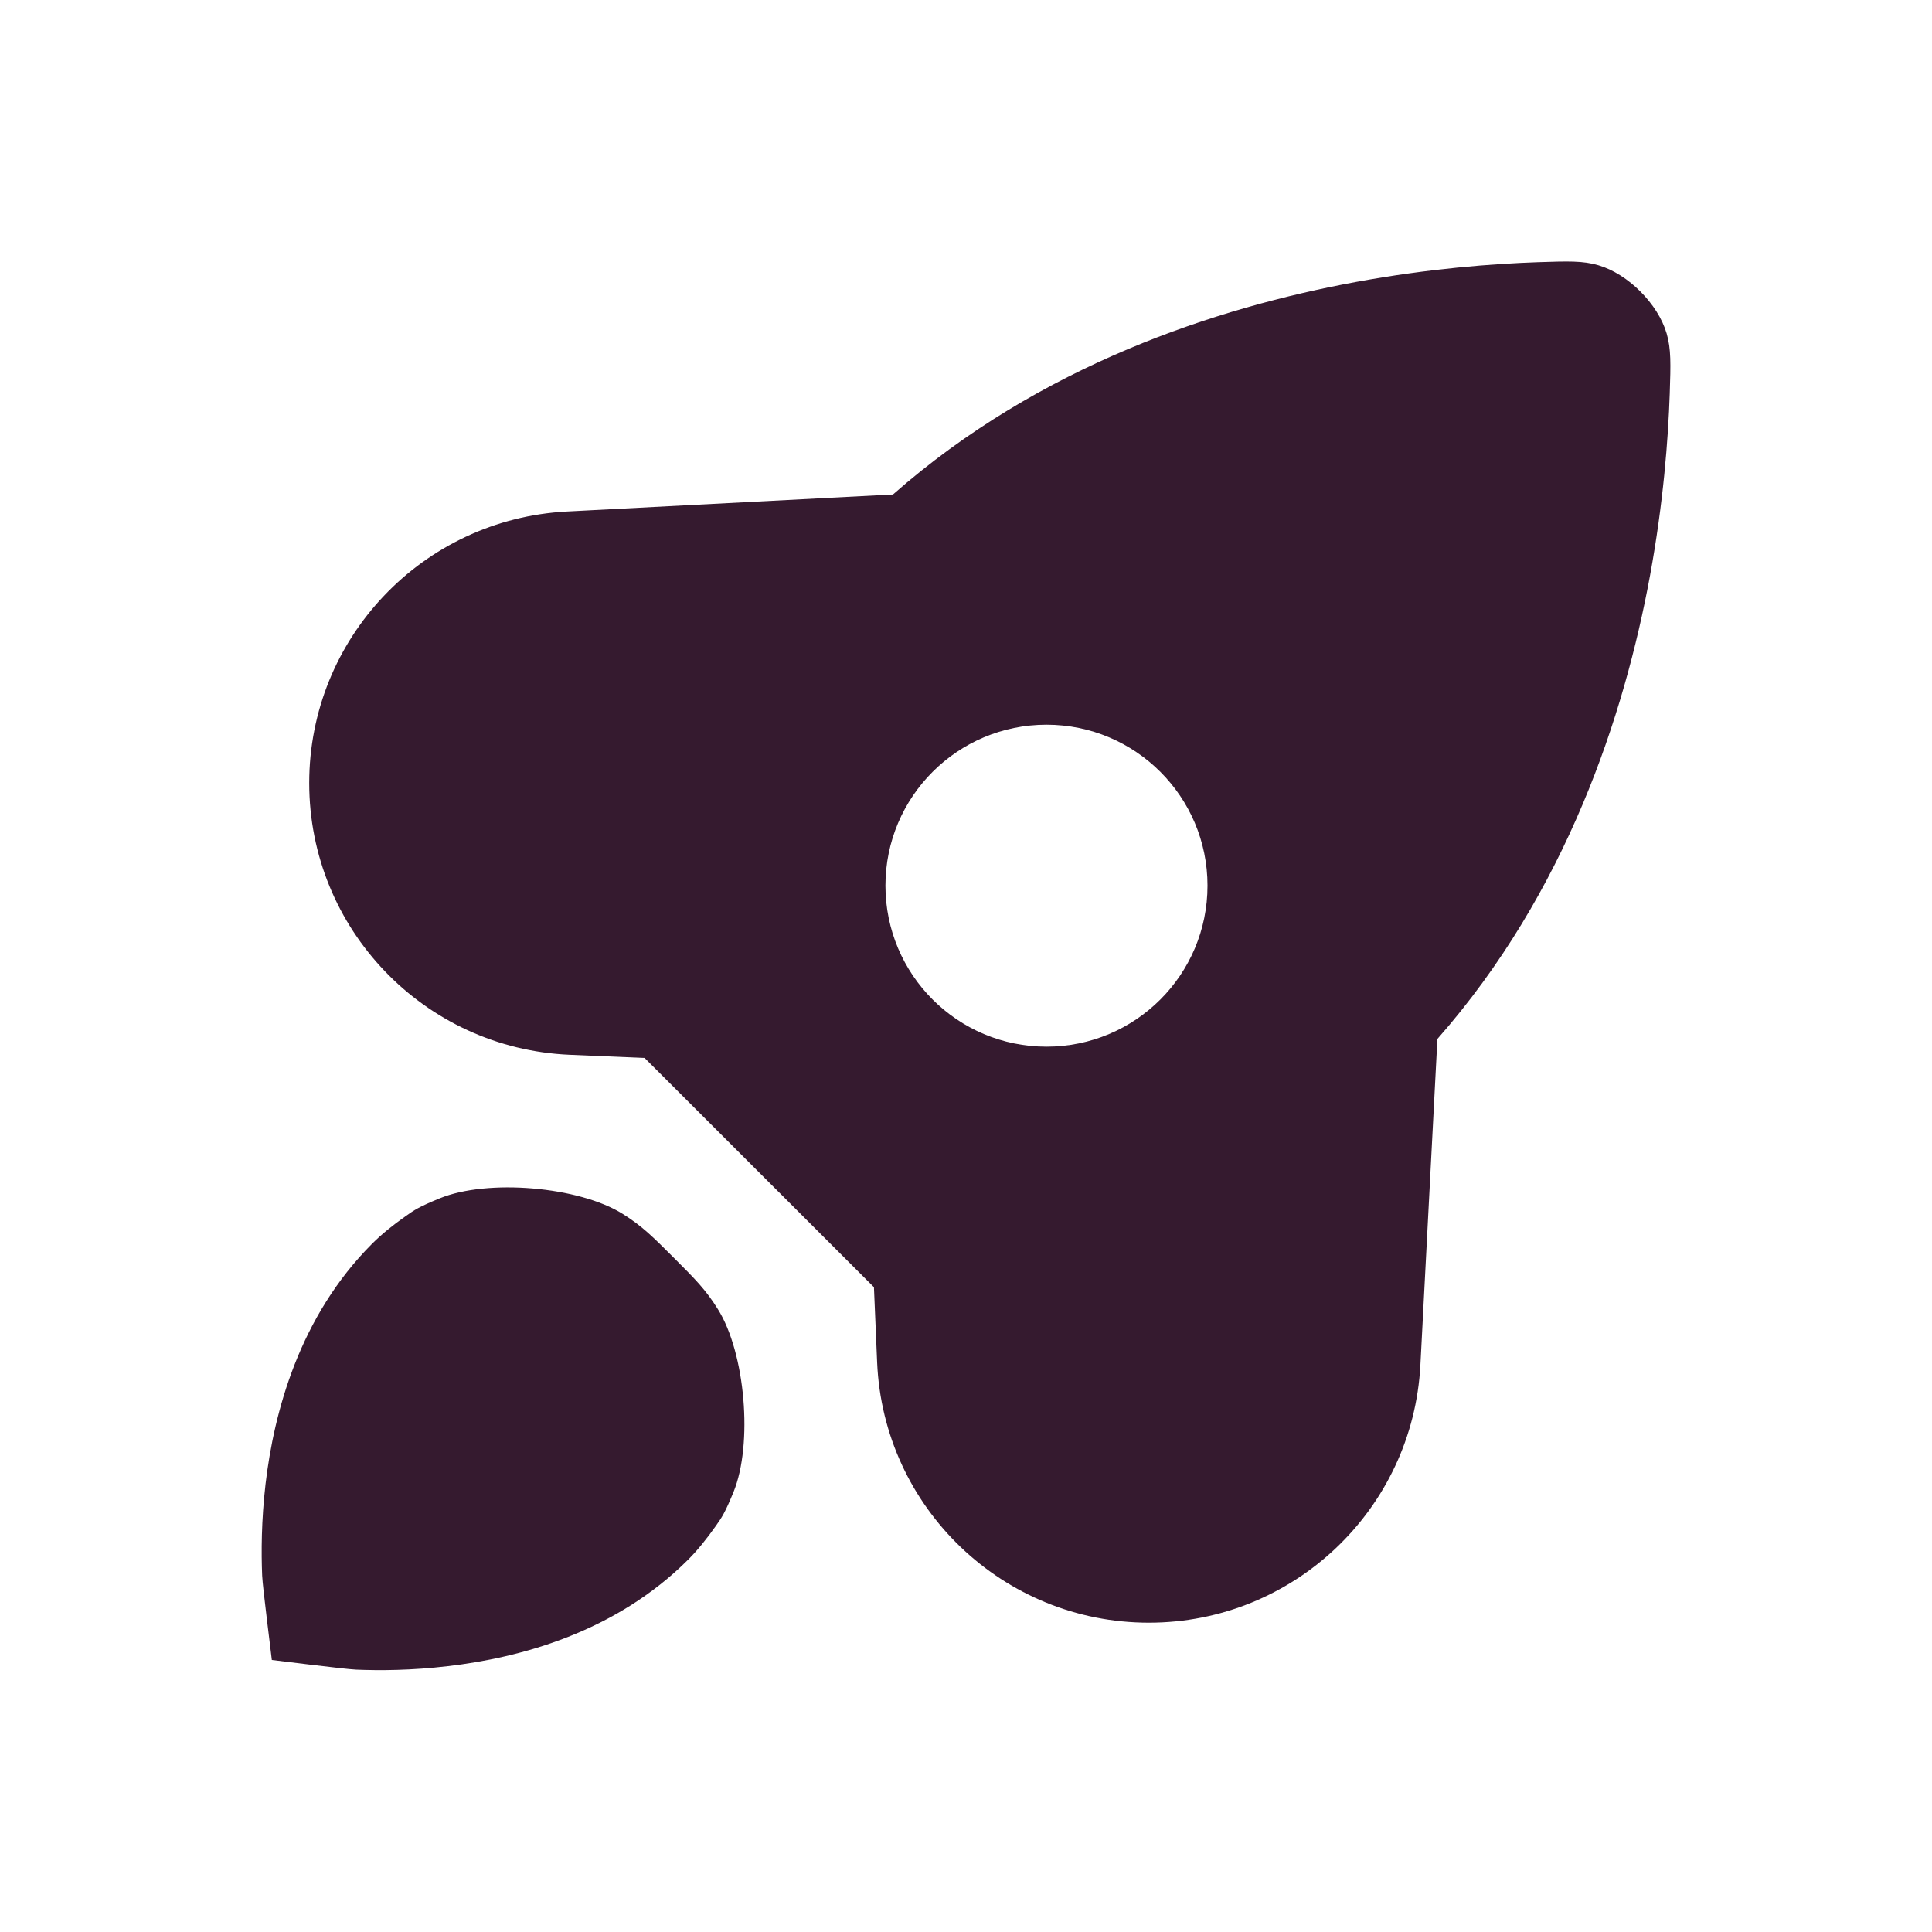
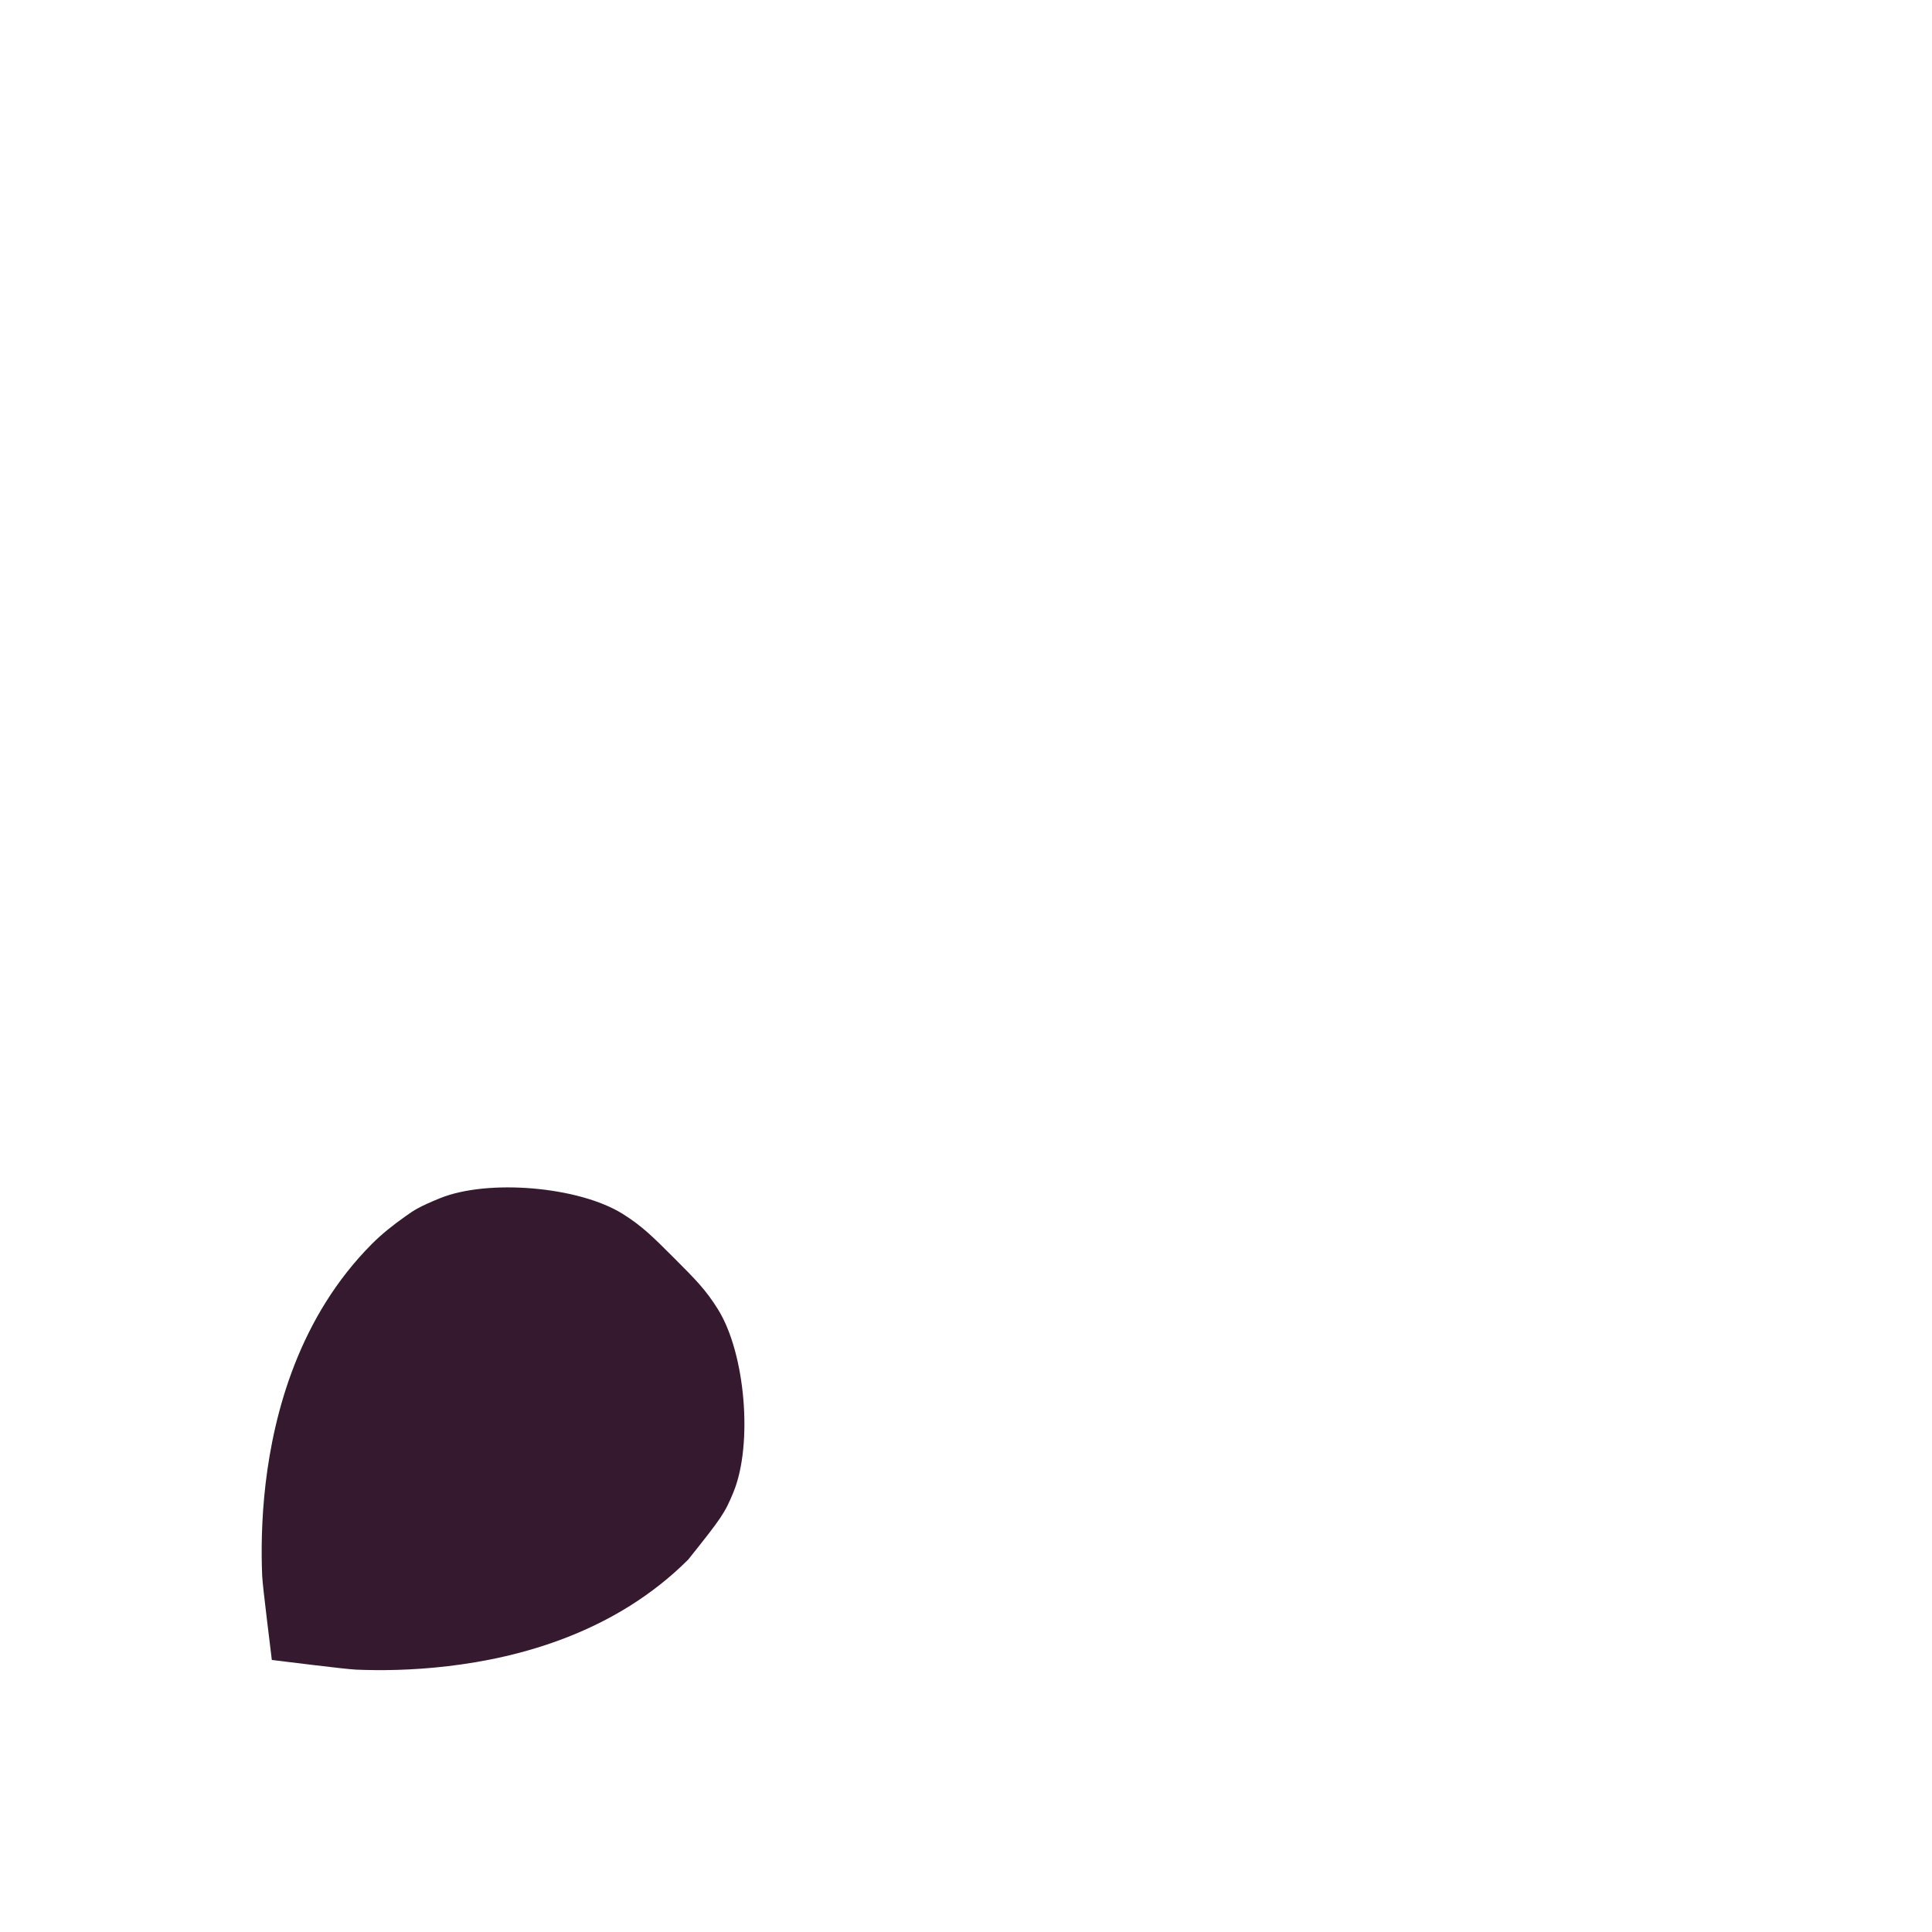
<svg xmlns="http://www.w3.org/2000/svg" width="20" height="20" viewBox="0 0 20 20" fill="none">
-   <path d="M4.2 12.589C4.066 12.683 3.948 12.779 3.854 12.873C3.098 13.629 2.836 14.621 2.749 15.362C2.705 15.739 2.704 16.073 2.714 16.312C2.719 16.432 2.807 17.114 2.814 17.184C2.883 17.191 3.566 17.279 3.686 17.284C3.925 17.294 4.259 17.293 4.636 17.248C5.377 17.162 6.369 16.9 7.125 16.144C7.219 16.05 7.315 15.931 7.409 15.798C7.472 15.709 7.503 15.665 7.593 15.446C7.796 14.95 7.716 14.006 7.431 13.552C7.306 13.351 7.196 13.241 6.976 13.021C6.757 12.802 6.647 12.692 6.446 12.566C5.992 12.282 5.048 12.202 4.552 12.405C4.333 12.495 4.289 12.526 4.2 12.589Z" fill="#351A2F" />
-   <path fill-rule="evenodd" clip-rule="evenodd" d="M14.041 2.918C14.793 2.78 15.45 2.73 15.921 2.714C16.231 2.704 16.386 2.698 16.547 2.746C16.854 2.836 17.163 3.145 17.253 3.452C17.3 3.613 17.295 3.768 17.285 4.077C17.269 4.548 17.219 5.206 17.081 5.958C16.816 7.398 16.22 9.232 14.88 10.755L14.704 14.129C14.626 15.625 13.39 16.798 11.893 16.798C10.385 16.798 9.144 15.609 9.08 14.103L9.047 13.325L6.673 10.952L5.896 10.919C4.39 10.854 3.201 9.614 3.201 8.106C3.201 6.608 4.374 5.373 5.87 5.295L9.244 5.119C10.767 3.779 12.601 3.183 14.041 2.918ZM12.5 9.168C12.5 10.089 11.754 10.835 10.833 10.835C9.913 10.835 9.166 10.089 9.166 9.168C9.166 8.248 9.913 7.502 10.833 7.502C11.754 7.502 12.5 8.248 12.5 9.168Z" fill="#351A2F" />
+   <path d="M4.2 12.589C4.066 12.683 3.948 12.779 3.854 12.873C3.098 13.629 2.836 14.621 2.749 15.362C2.705 15.739 2.704 16.073 2.714 16.312C2.719 16.432 2.807 17.114 2.814 17.184C2.883 17.191 3.566 17.279 3.686 17.284C3.925 17.294 4.259 17.293 4.636 17.248C5.377 17.162 6.369 16.9 7.125 16.144C7.472 15.709 7.503 15.665 7.593 15.446C7.796 14.95 7.716 14.006 7.431 13.552C7.306 13.351 7.196 13.241 6.976 13.021C6.757 12.802 6.647 12.692 6.446 12.566C5.992 12.282 5.048 12.202 4.552 12.405C4.333 12.495 4.289 12.526 4.2 12.589Z" fill="#351A2F" />
</svg>